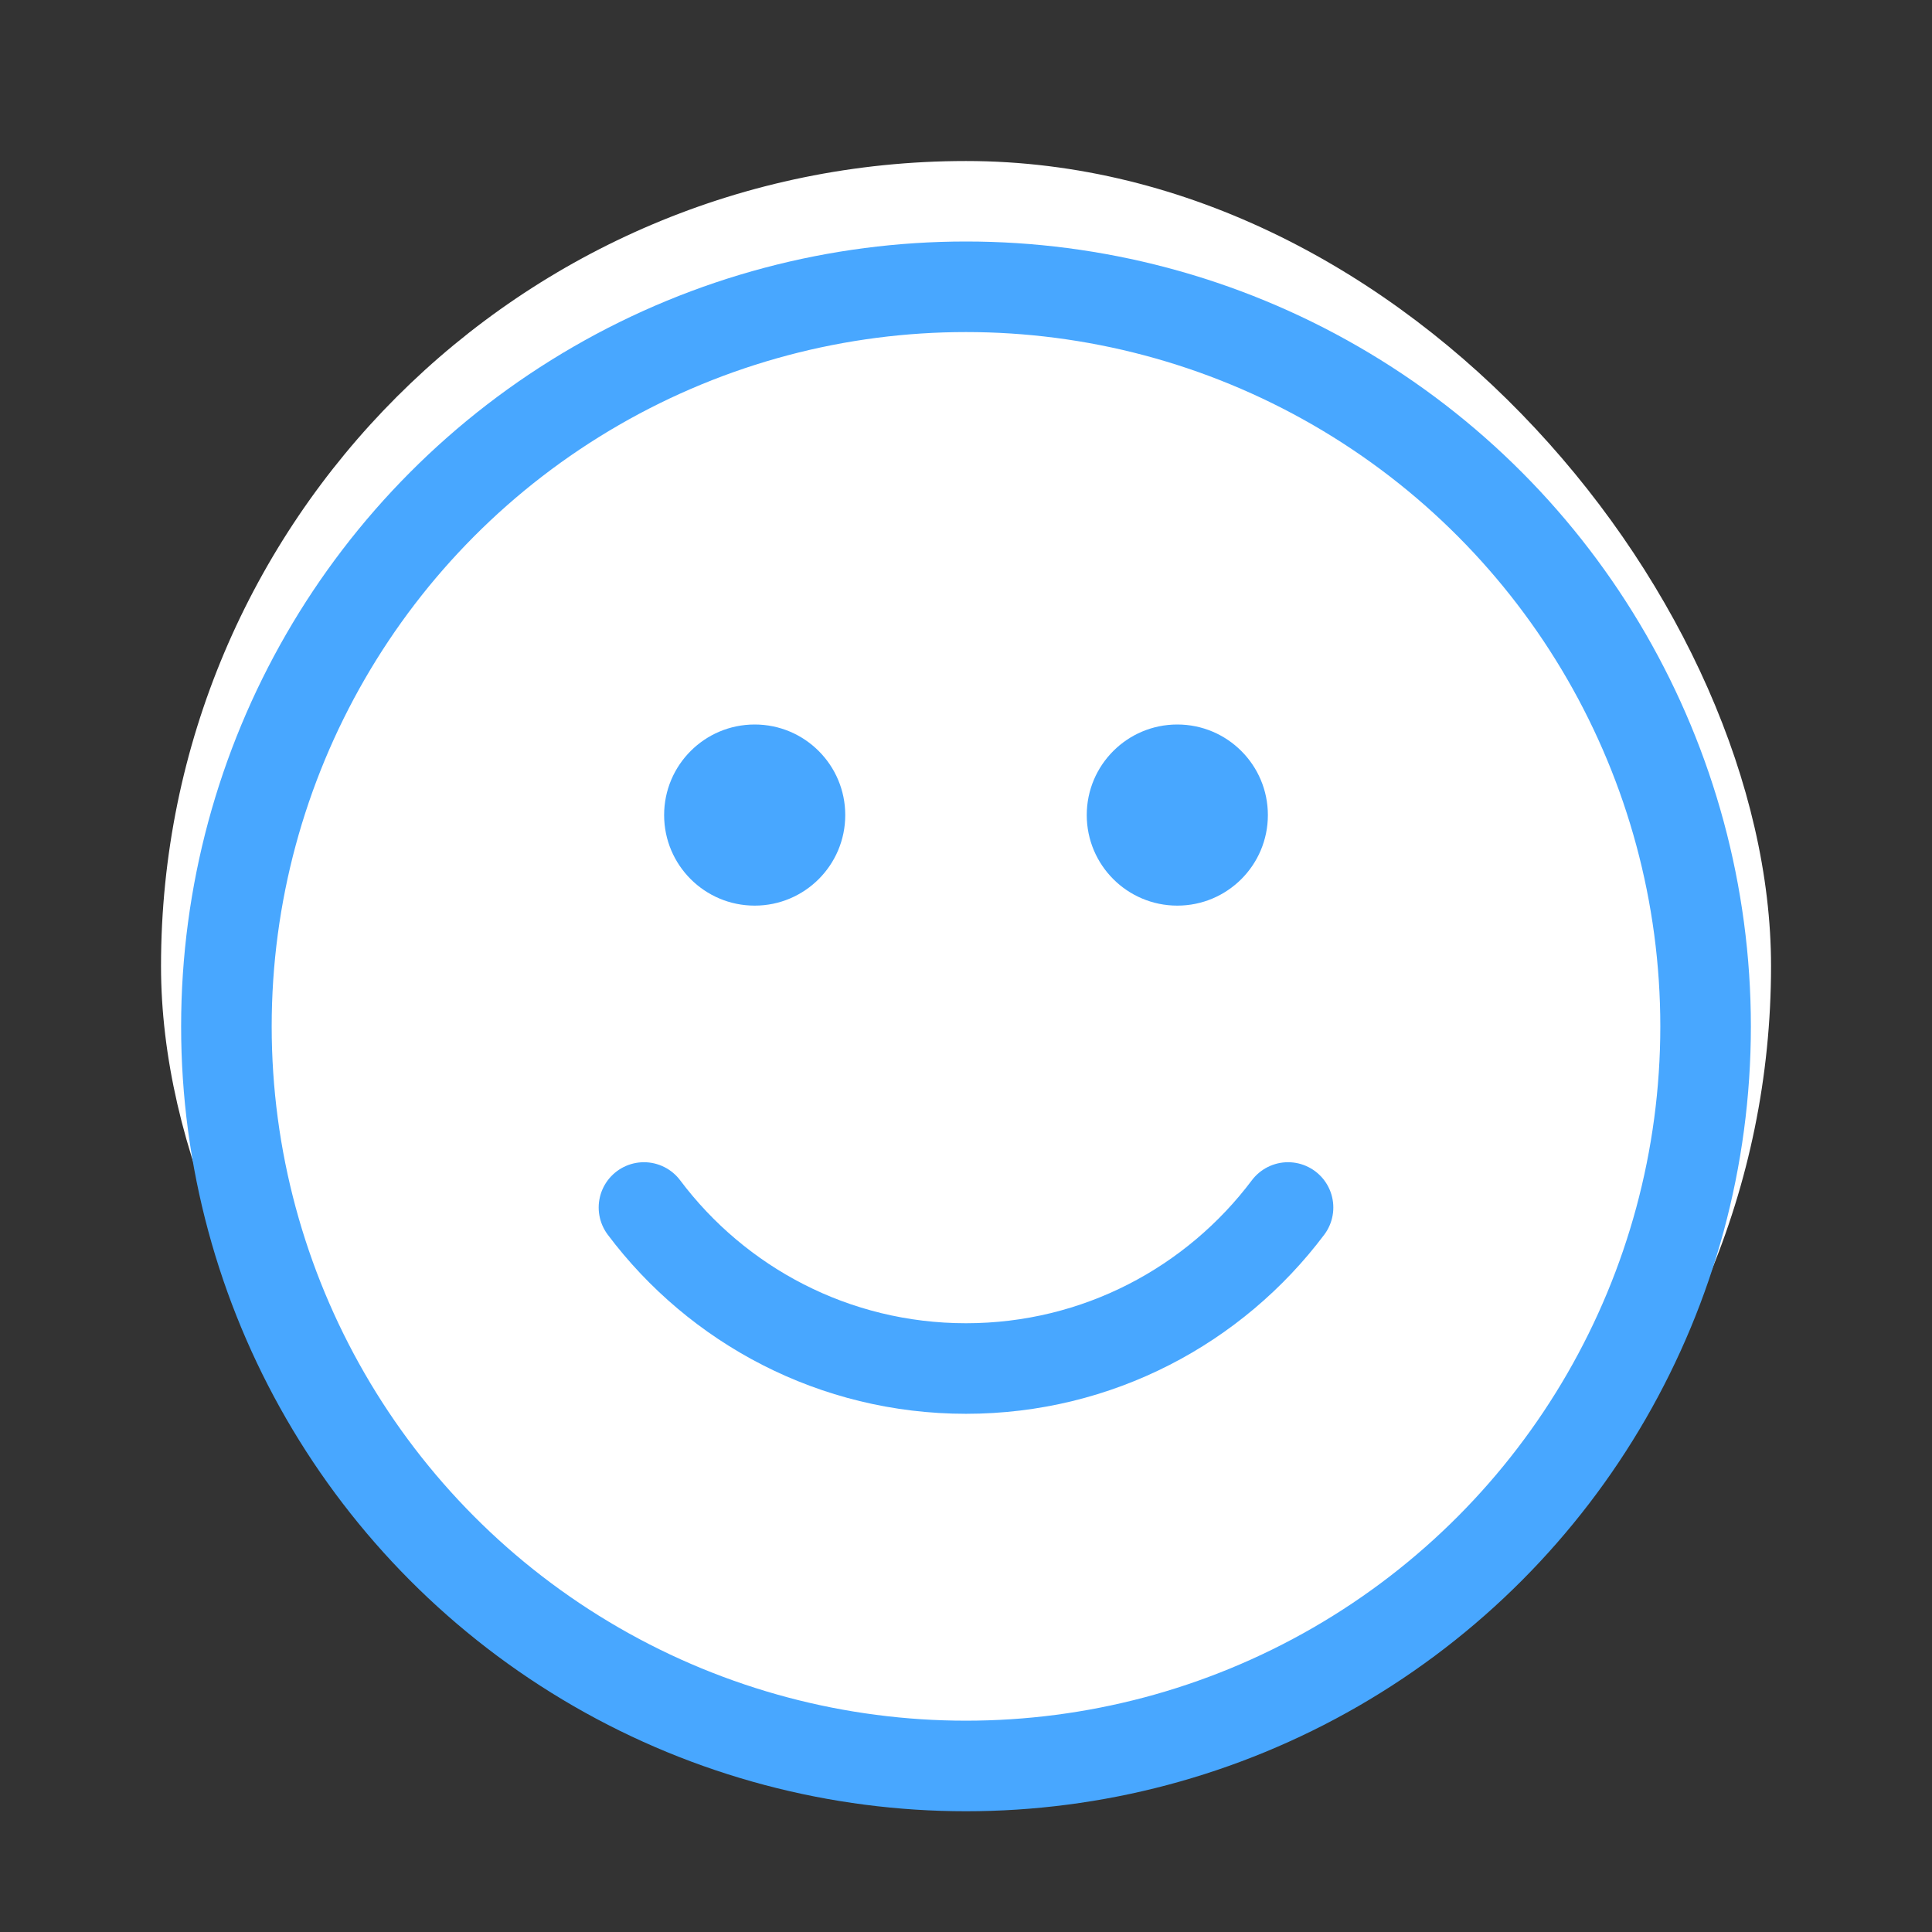
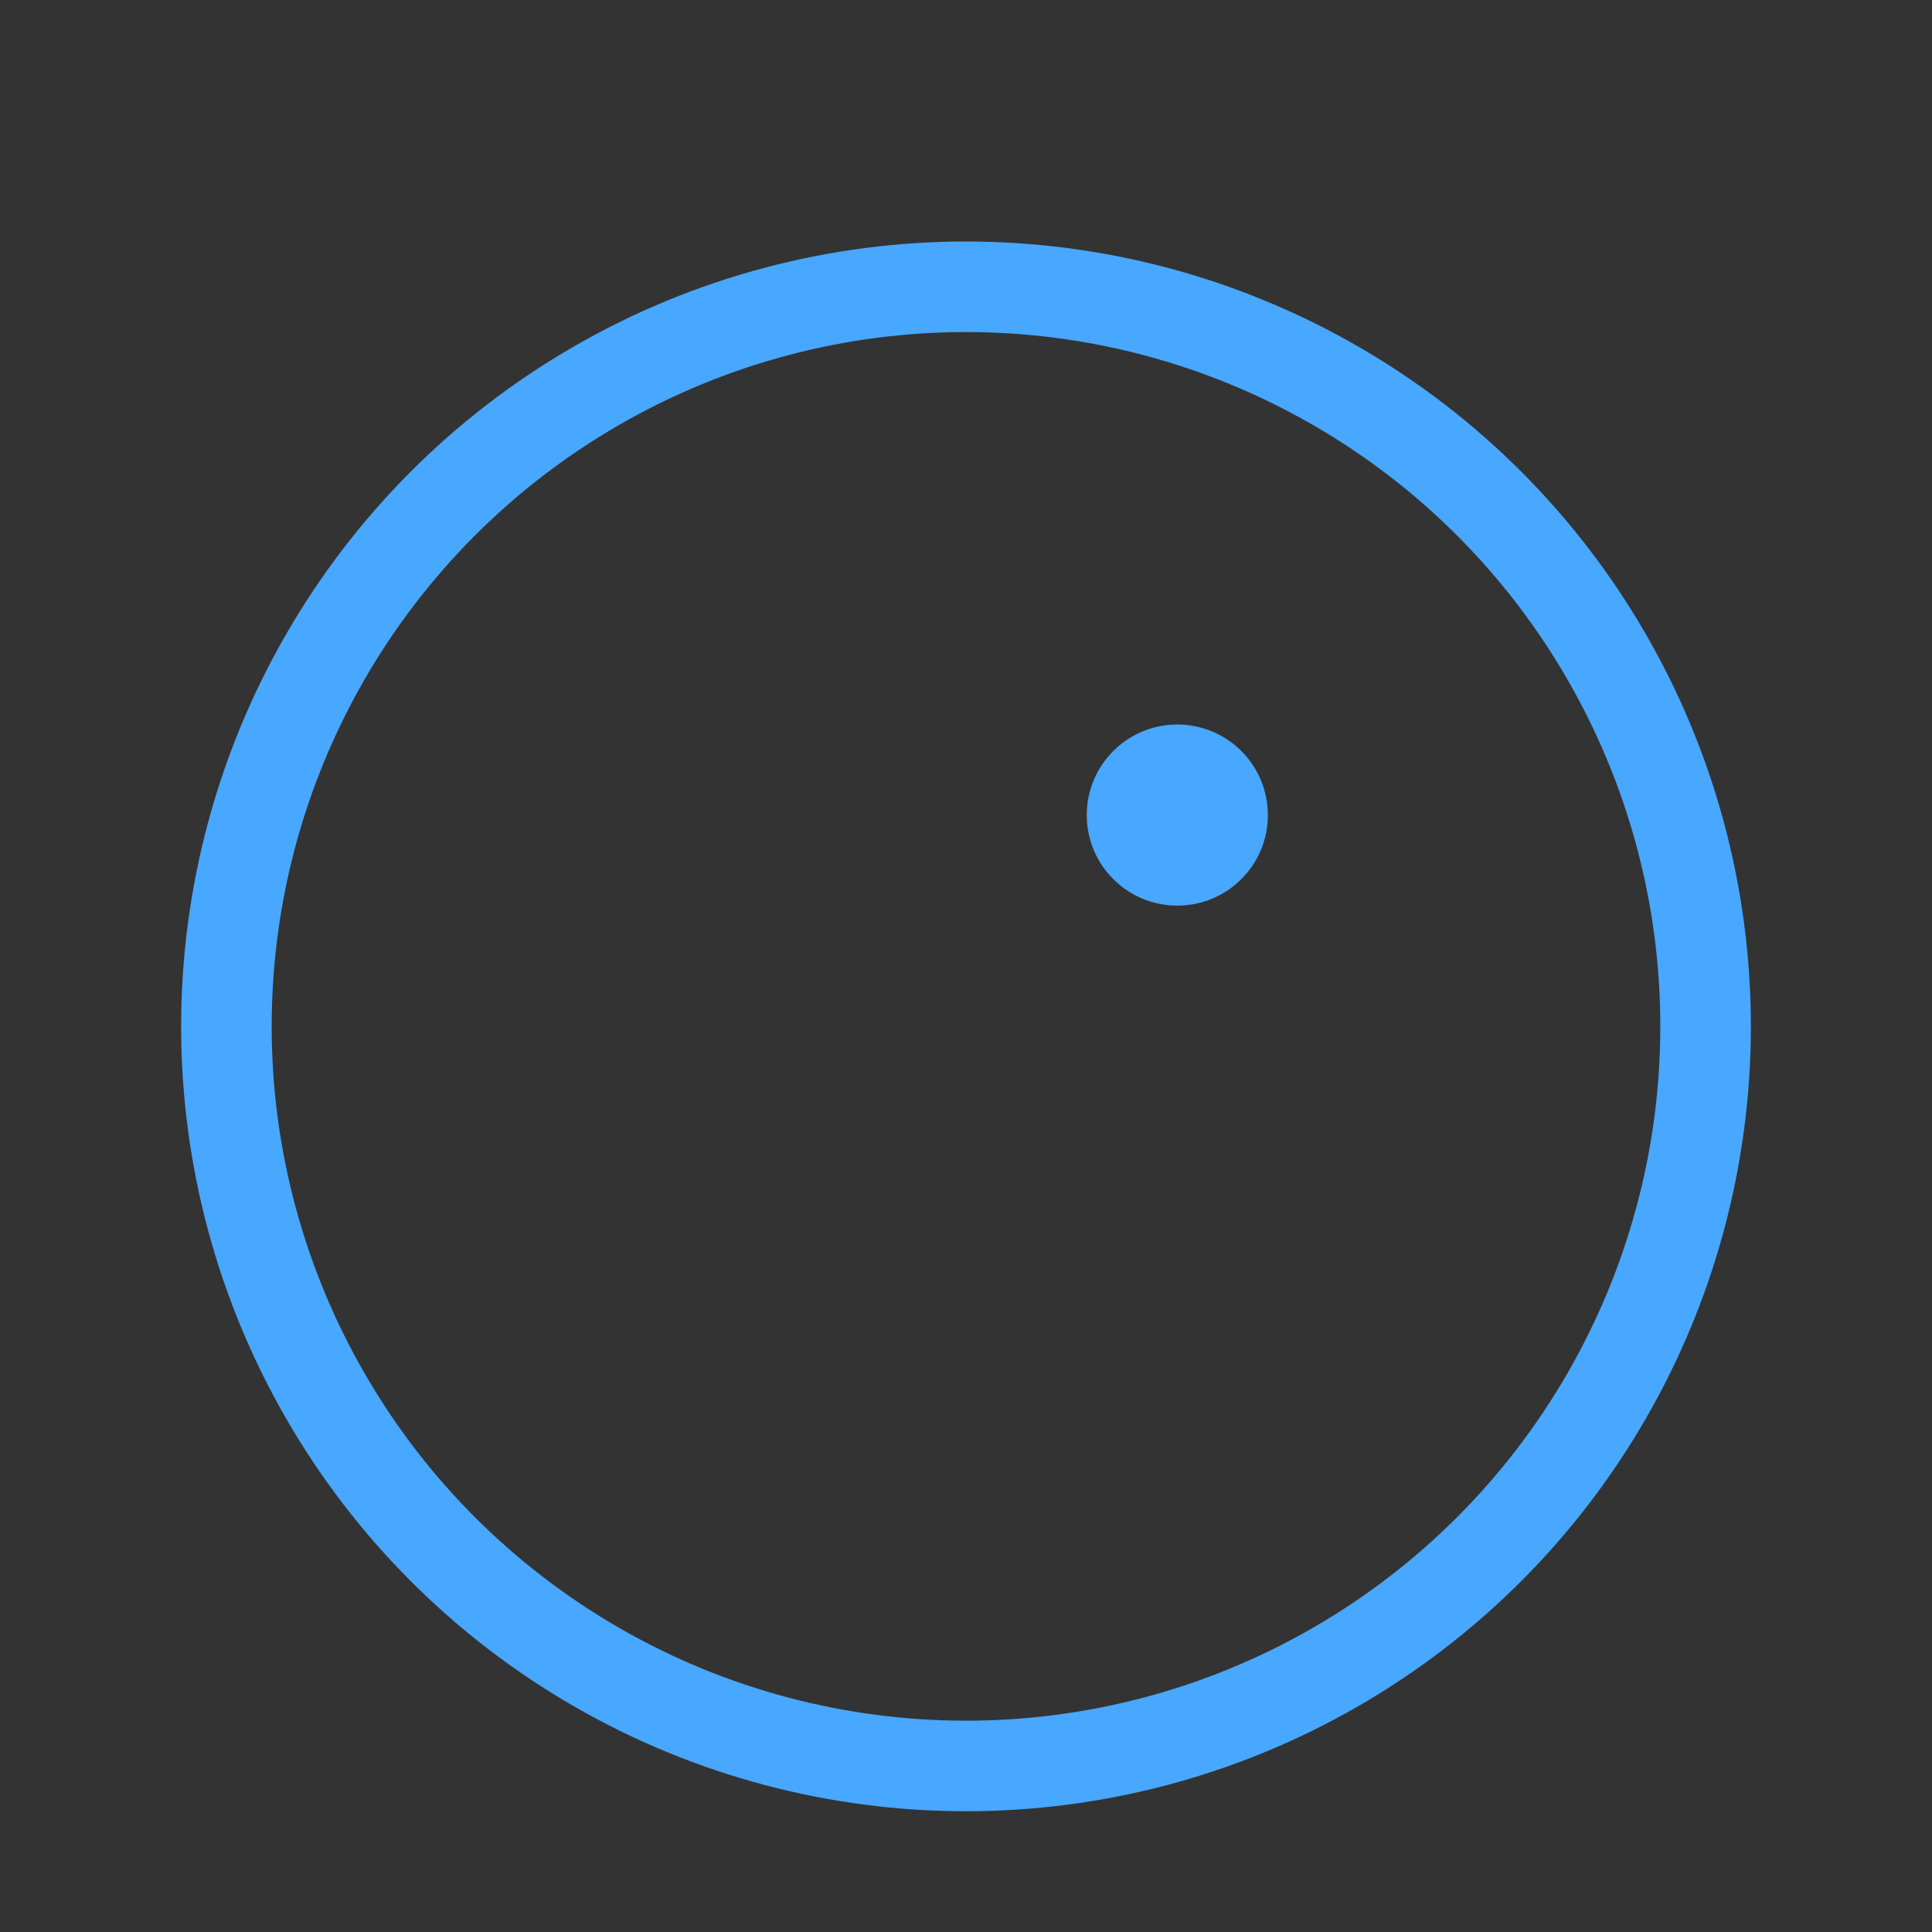
<svg xmlns="http://www.w3.org/2000/svg" width="32" height="32" viewBox="0 0 32 32" fill="none">
  <rect x="0" y="0" width="32" height="32" fill="#333333" stroke="none" />
-   <rect x="2.667" y="2.667" width="26.667" height="26.667" rx="13.333" fill="white" />
  <circle cx="16" cy="17" r="12.25" stroke="#48a7ff" stroke-width="1.5" />
-   <path d="M21.334 20C20.117 21.619 18.181 22.667 16 22.667C13.819 22.667 11.882 21.619 10.666 20" stroke="#48a7ff" stroke-width="1.5" stroke-linecap="round" stroke-linejoin="round" />
-   <circle cx="12.5" cy="13.5" r="1.5" fill="#48a7ff" />
  <circle cx="19.5" cy="13.5" r="1.5" fill="#48a7ff" />
</svg>